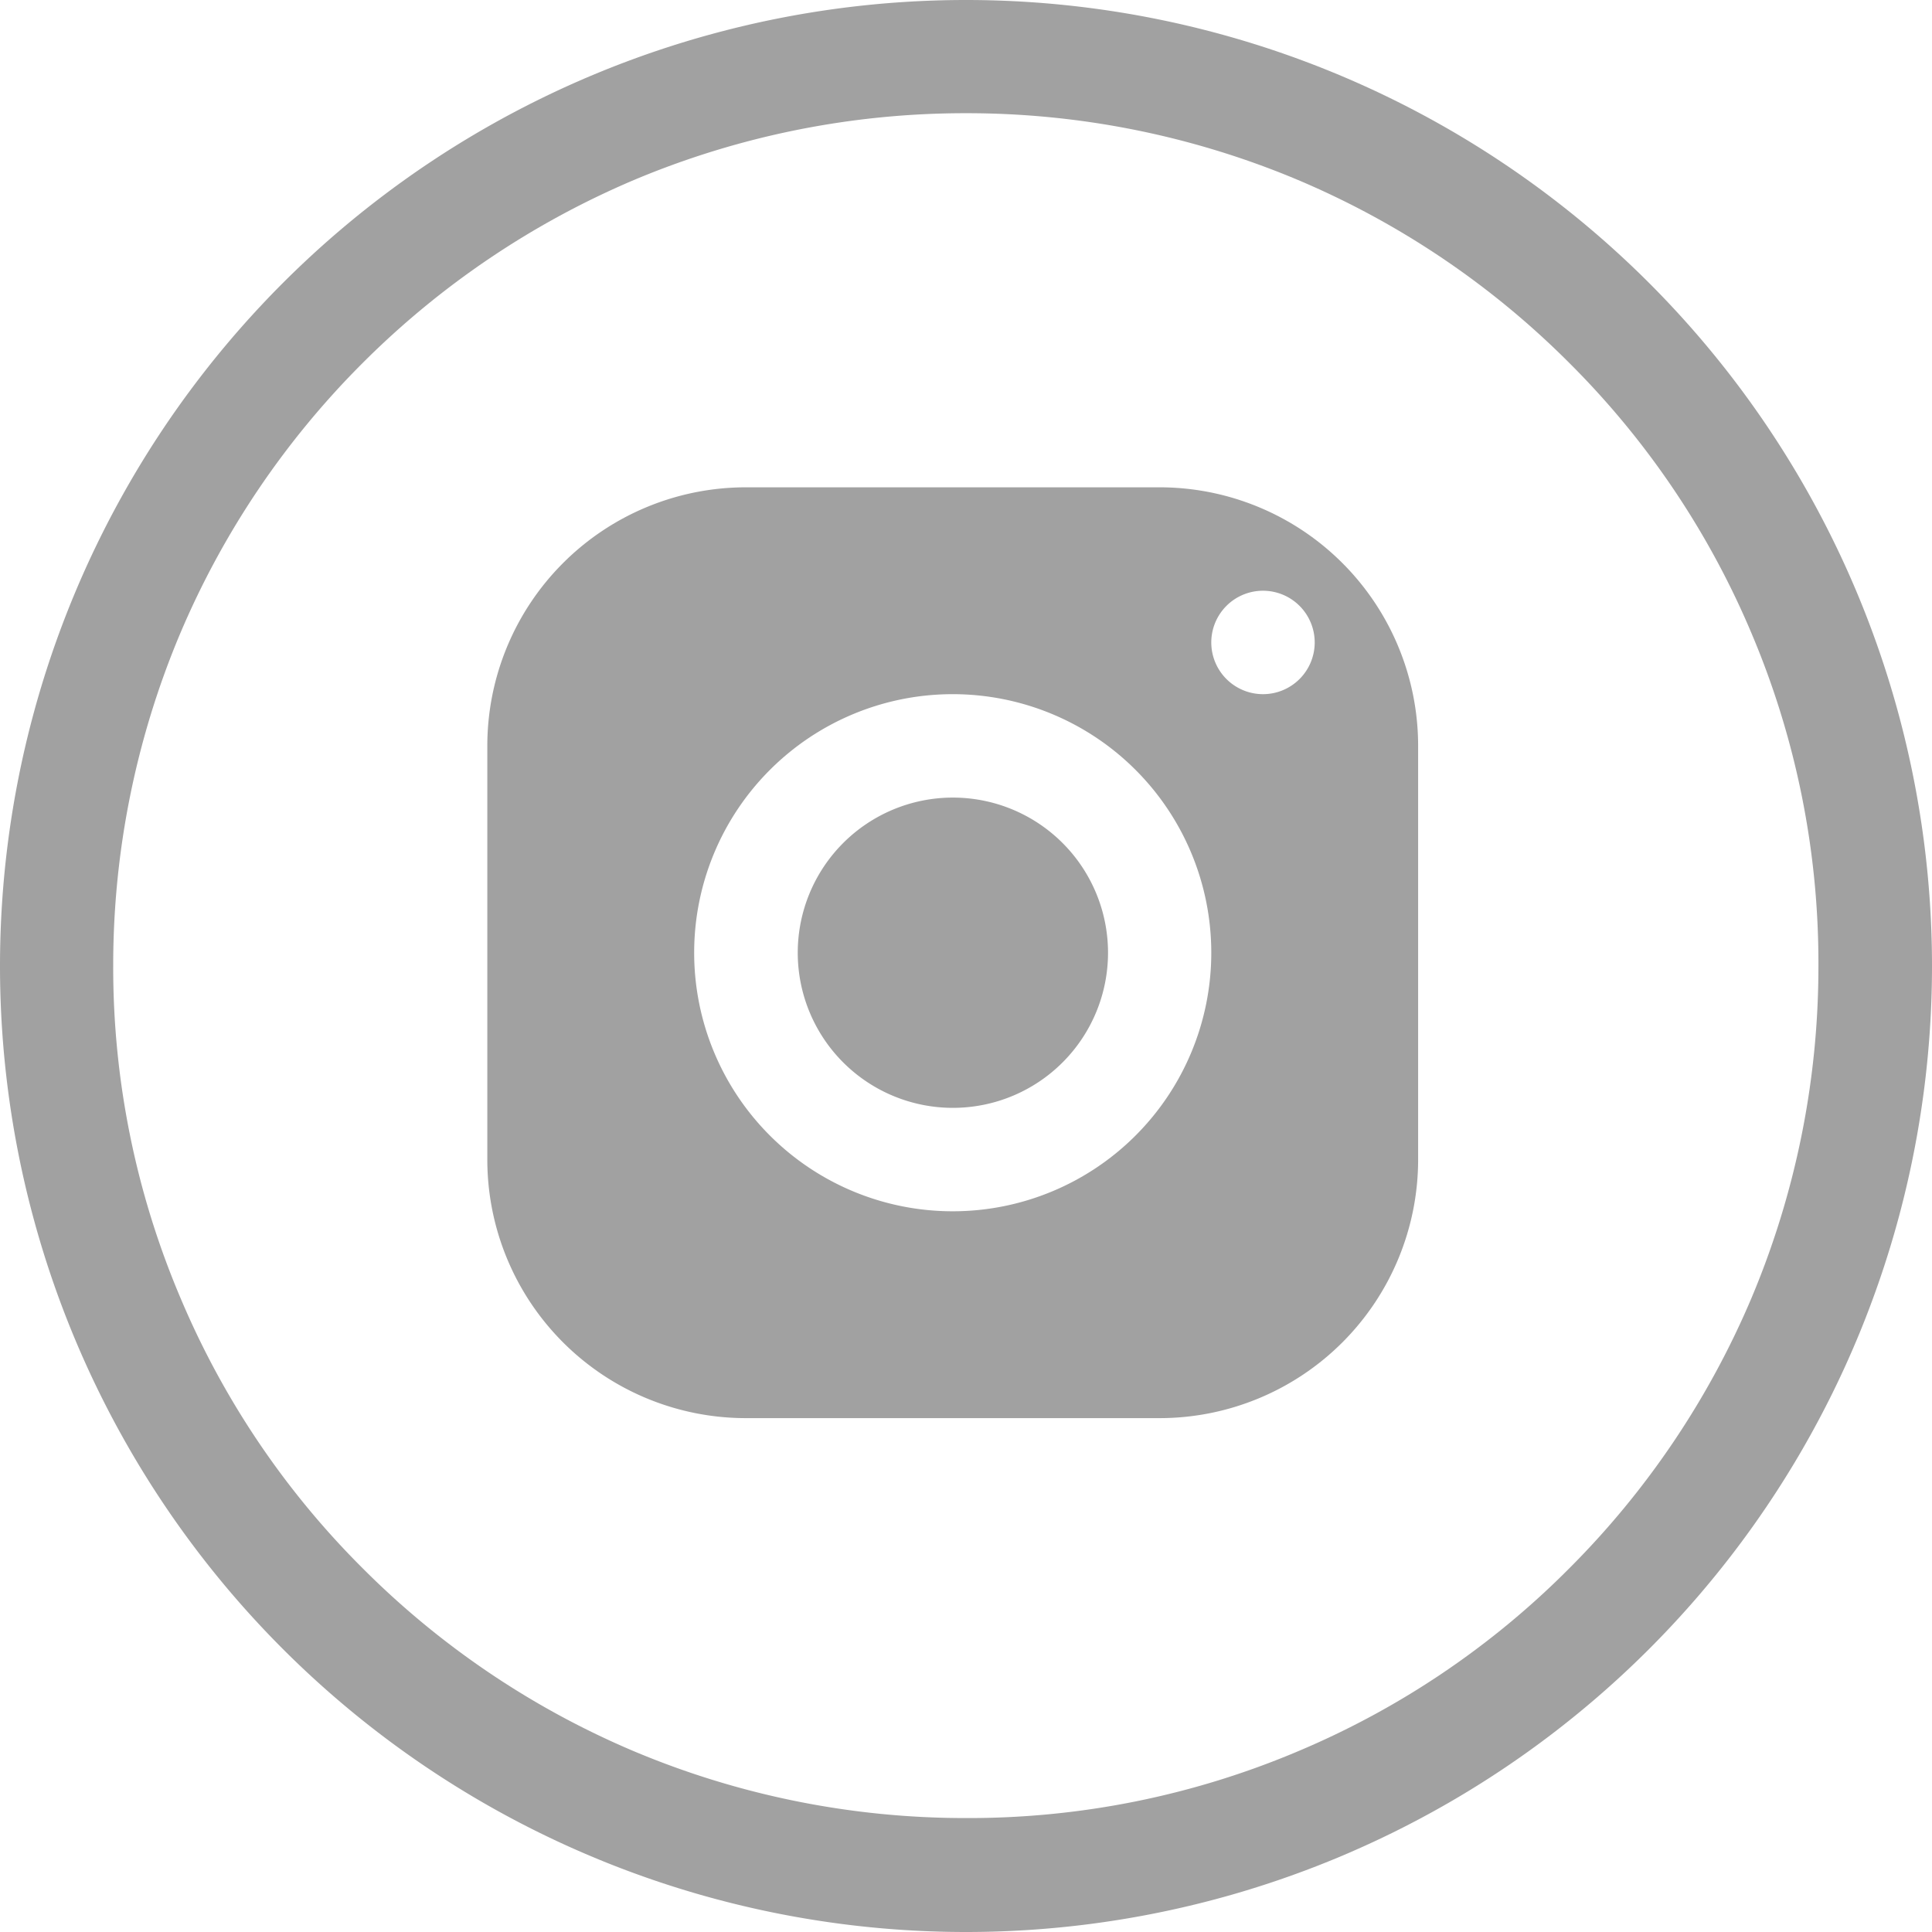
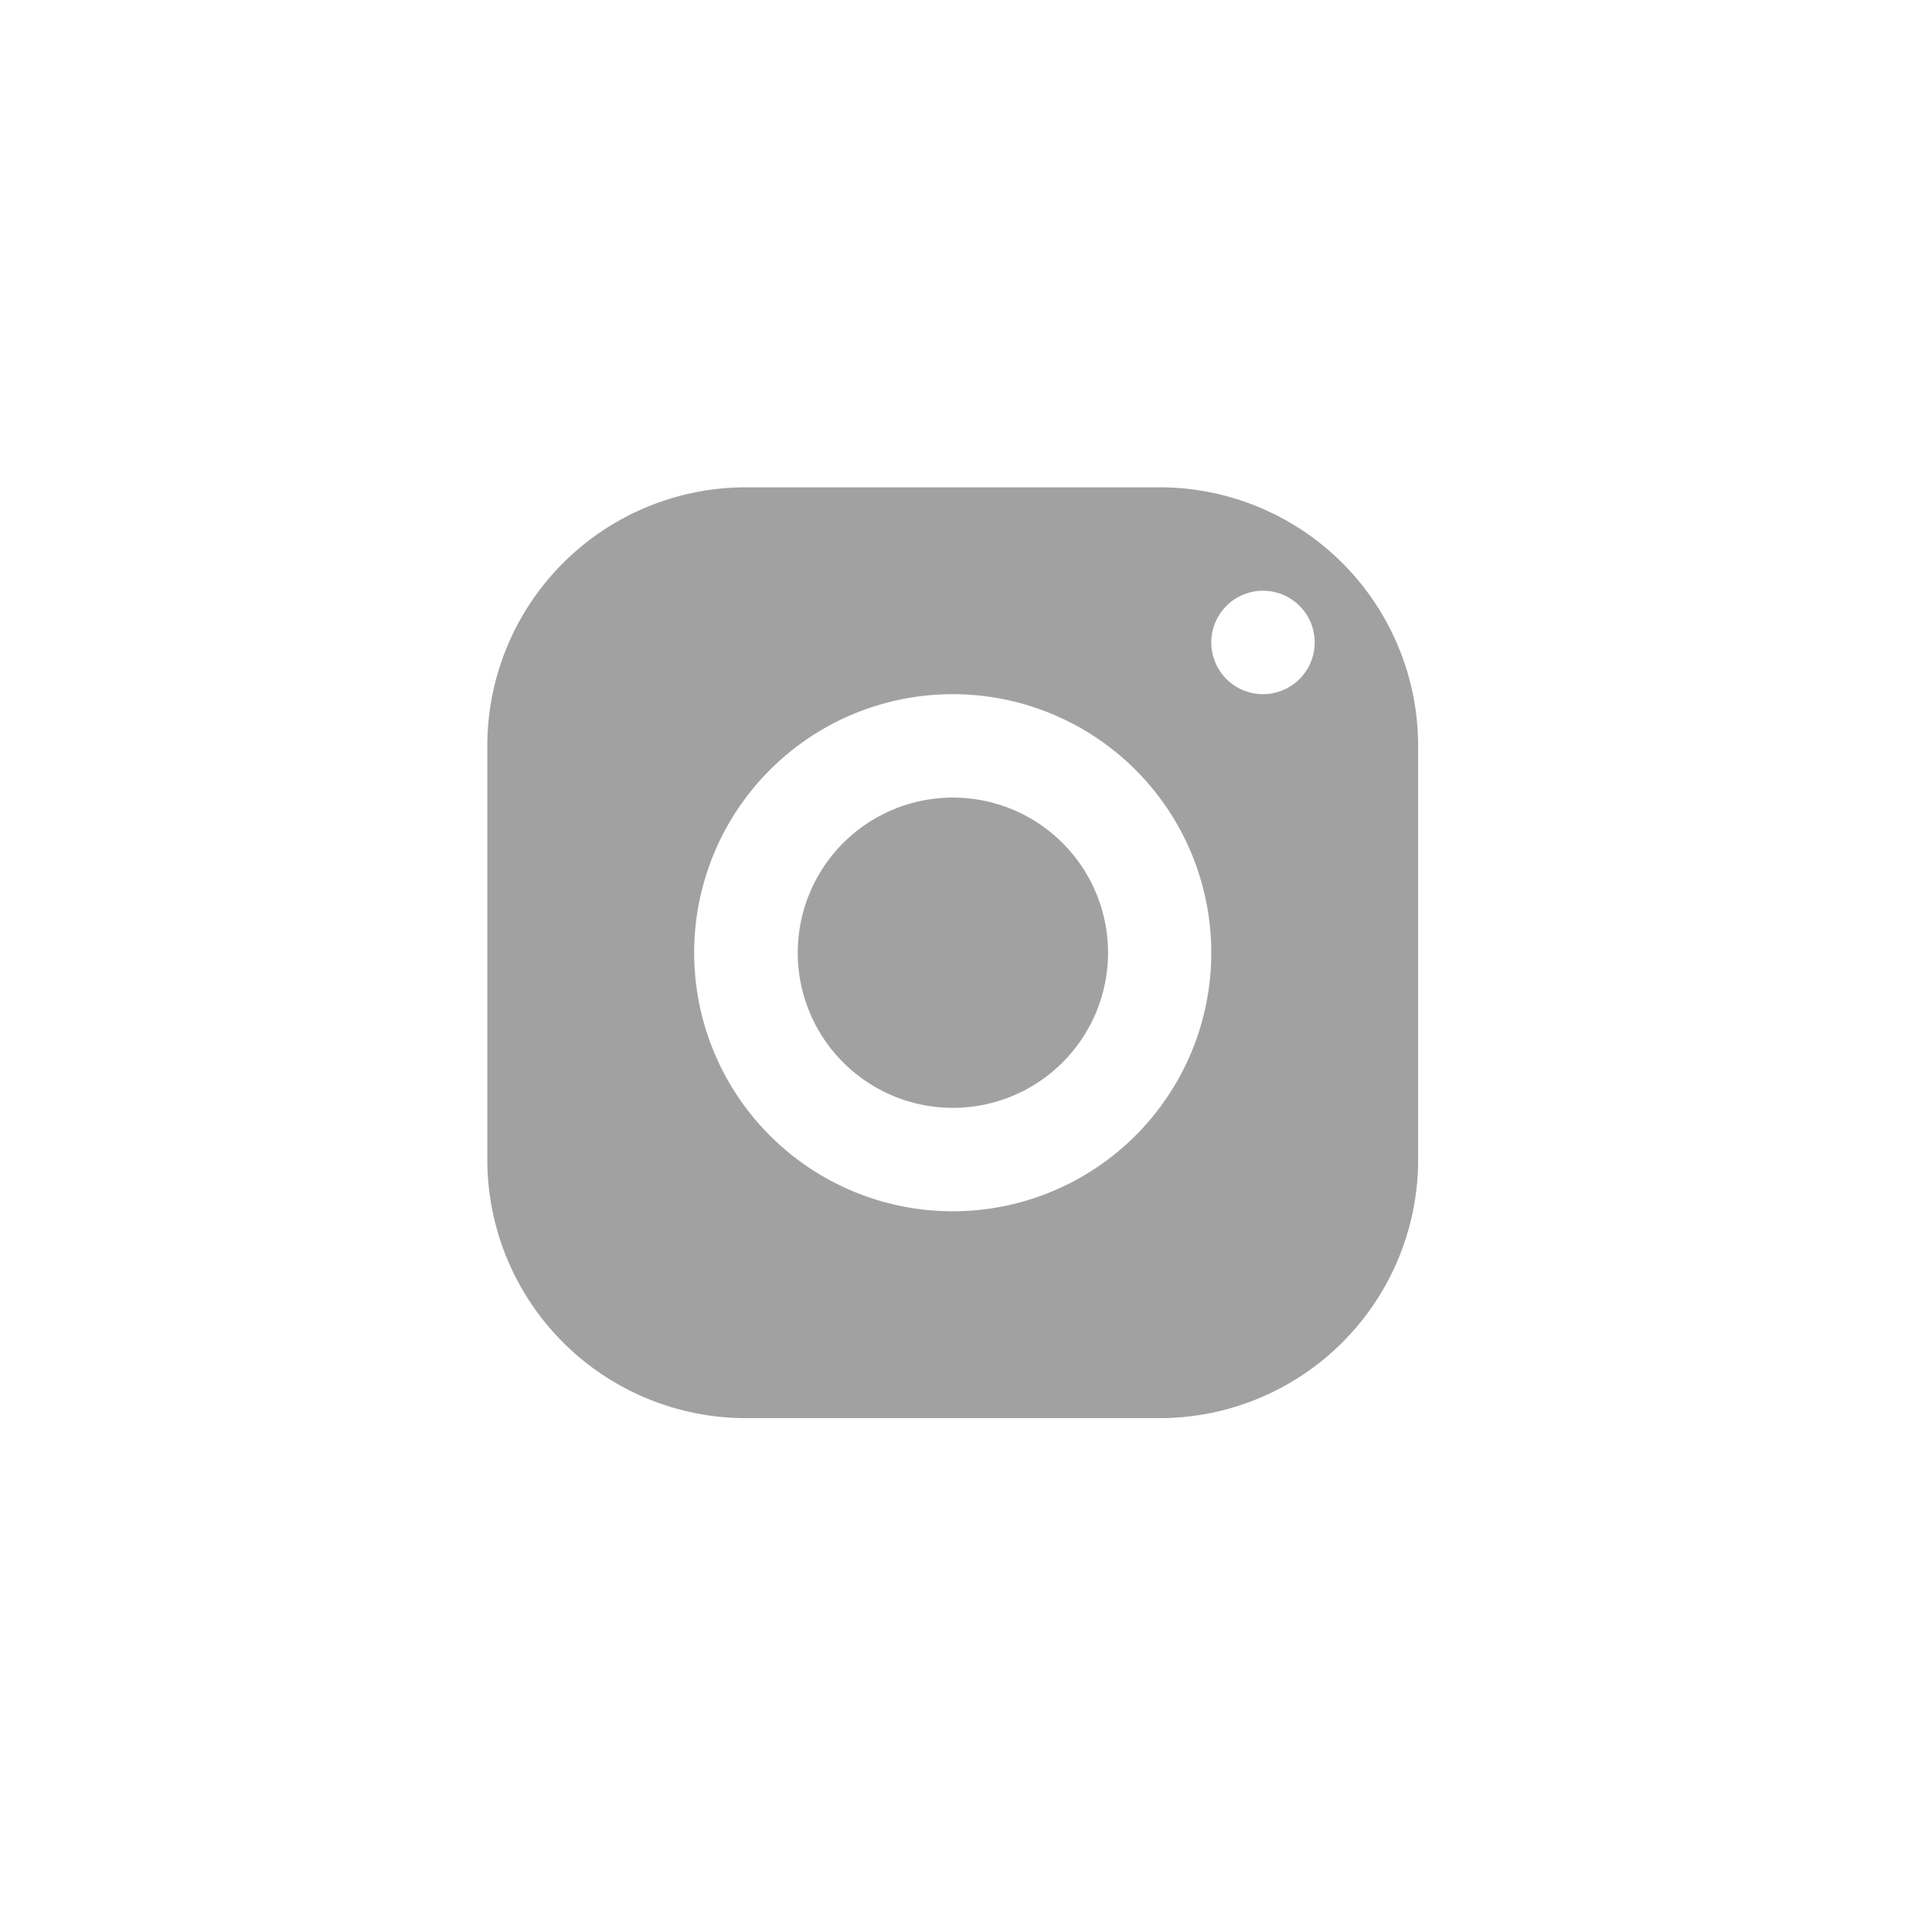
<svg xmlns="http://www.w3.org/2000/svg" width="47" height="47" viewBox="0 0 47 47">
  <g transform="translate(0)">
-     <path d="M9.29,3A6.291,6.291,0,0,0,3,9.29V19.354a6.291,6.291,0,0,0,6.29,6.29H19.354a6.291,6.291,0,0,0,6.29-6.29V9.29A6.291,6.291,0,0,0,19.354,3ZM21.87,5.516a1.258,1.258,0,1,1-1.258,1.258A1.258,1.258,0,0,1,21.87,5.516ZM14.322,8.032a6.29,6.29,0,1,1-6.29,6.29A6.291,6.291,0,0,1,14.322,8.032Zm0,2.516A3.774,3.774,0,1,0,18.1,14.322a3.774,3.774,0,0,0-3.774-3.774Z" transform="translate(8.855 8.855)" fill="#a1a1a1" />
-     <path d="M-119.5,145A23.5,23.5,0,0,0-143,168.5,23.5,23.5,0,0,0-119.5,192,23.5,23.5,0,0,0-96,168.5,23.5,23.5,0,0,0-119.5,145Zm14.669,38.16a20.521,20.521,0,0,1-6.591,4.443,20.55,20.55,0,0,1-8.078,1.625,20.781,20.781,0,0,1-8.078-1.625,20.719,20.719,0,0,1-6.591-4.443,20.521,20.521,0,0,1-4.443-6.591,20.546,20.546,0,0,1-1.634-8.069,20.781,20.781,0,0,1,1.625-8.078,20.719,20.719,0,0,1,4.443-6.591,20.838,20.838,0,0,1,6.6-4.452,20.781,20.781,0,0,1,8.078-1.625,20.781,20.781,0,0,1,8.078,1.625,20.719,20.719,0,0,1,6.591,4.443,20.52,20.52,0,0,1,4.443,6.591,20.549,20.549,0,0,1,1.625,8.078,20.781,20.781,0,0,1-1.625,8.078A20.719,20.719,0,0,1-104.831,183.16Z" transform="translate(143 -145)" fill="#a1a1a1" />
+     <path d="M9.29,3A6.291,6.291,0,0,0,3,9.29V19.354a6.291,6.291,0,0,0,6.29,6.29H19.354a6.291,6.291,0,0,0,6.29-6.29V9.29A6.291,6.291,0,0,0,19.354,3M21.87,5.516a1.258,1.258,0,1,1-1.258,1.258A1.258,1.258,0,0,1,21.87,5.516ZM14.322,8.032a6.29,6.29,0,1,1-6.29,6.29A6.291,6.291,0,0,1,14.322,8.032Zm0,2.516A3.774,3.774,0,1,0,18.1,14.322a3.774,3.774,0,0,0-3.774-3.774Z" transform="translate(8.855 8.855)" fill="#a1a1a1" />
  </g>
</svg>